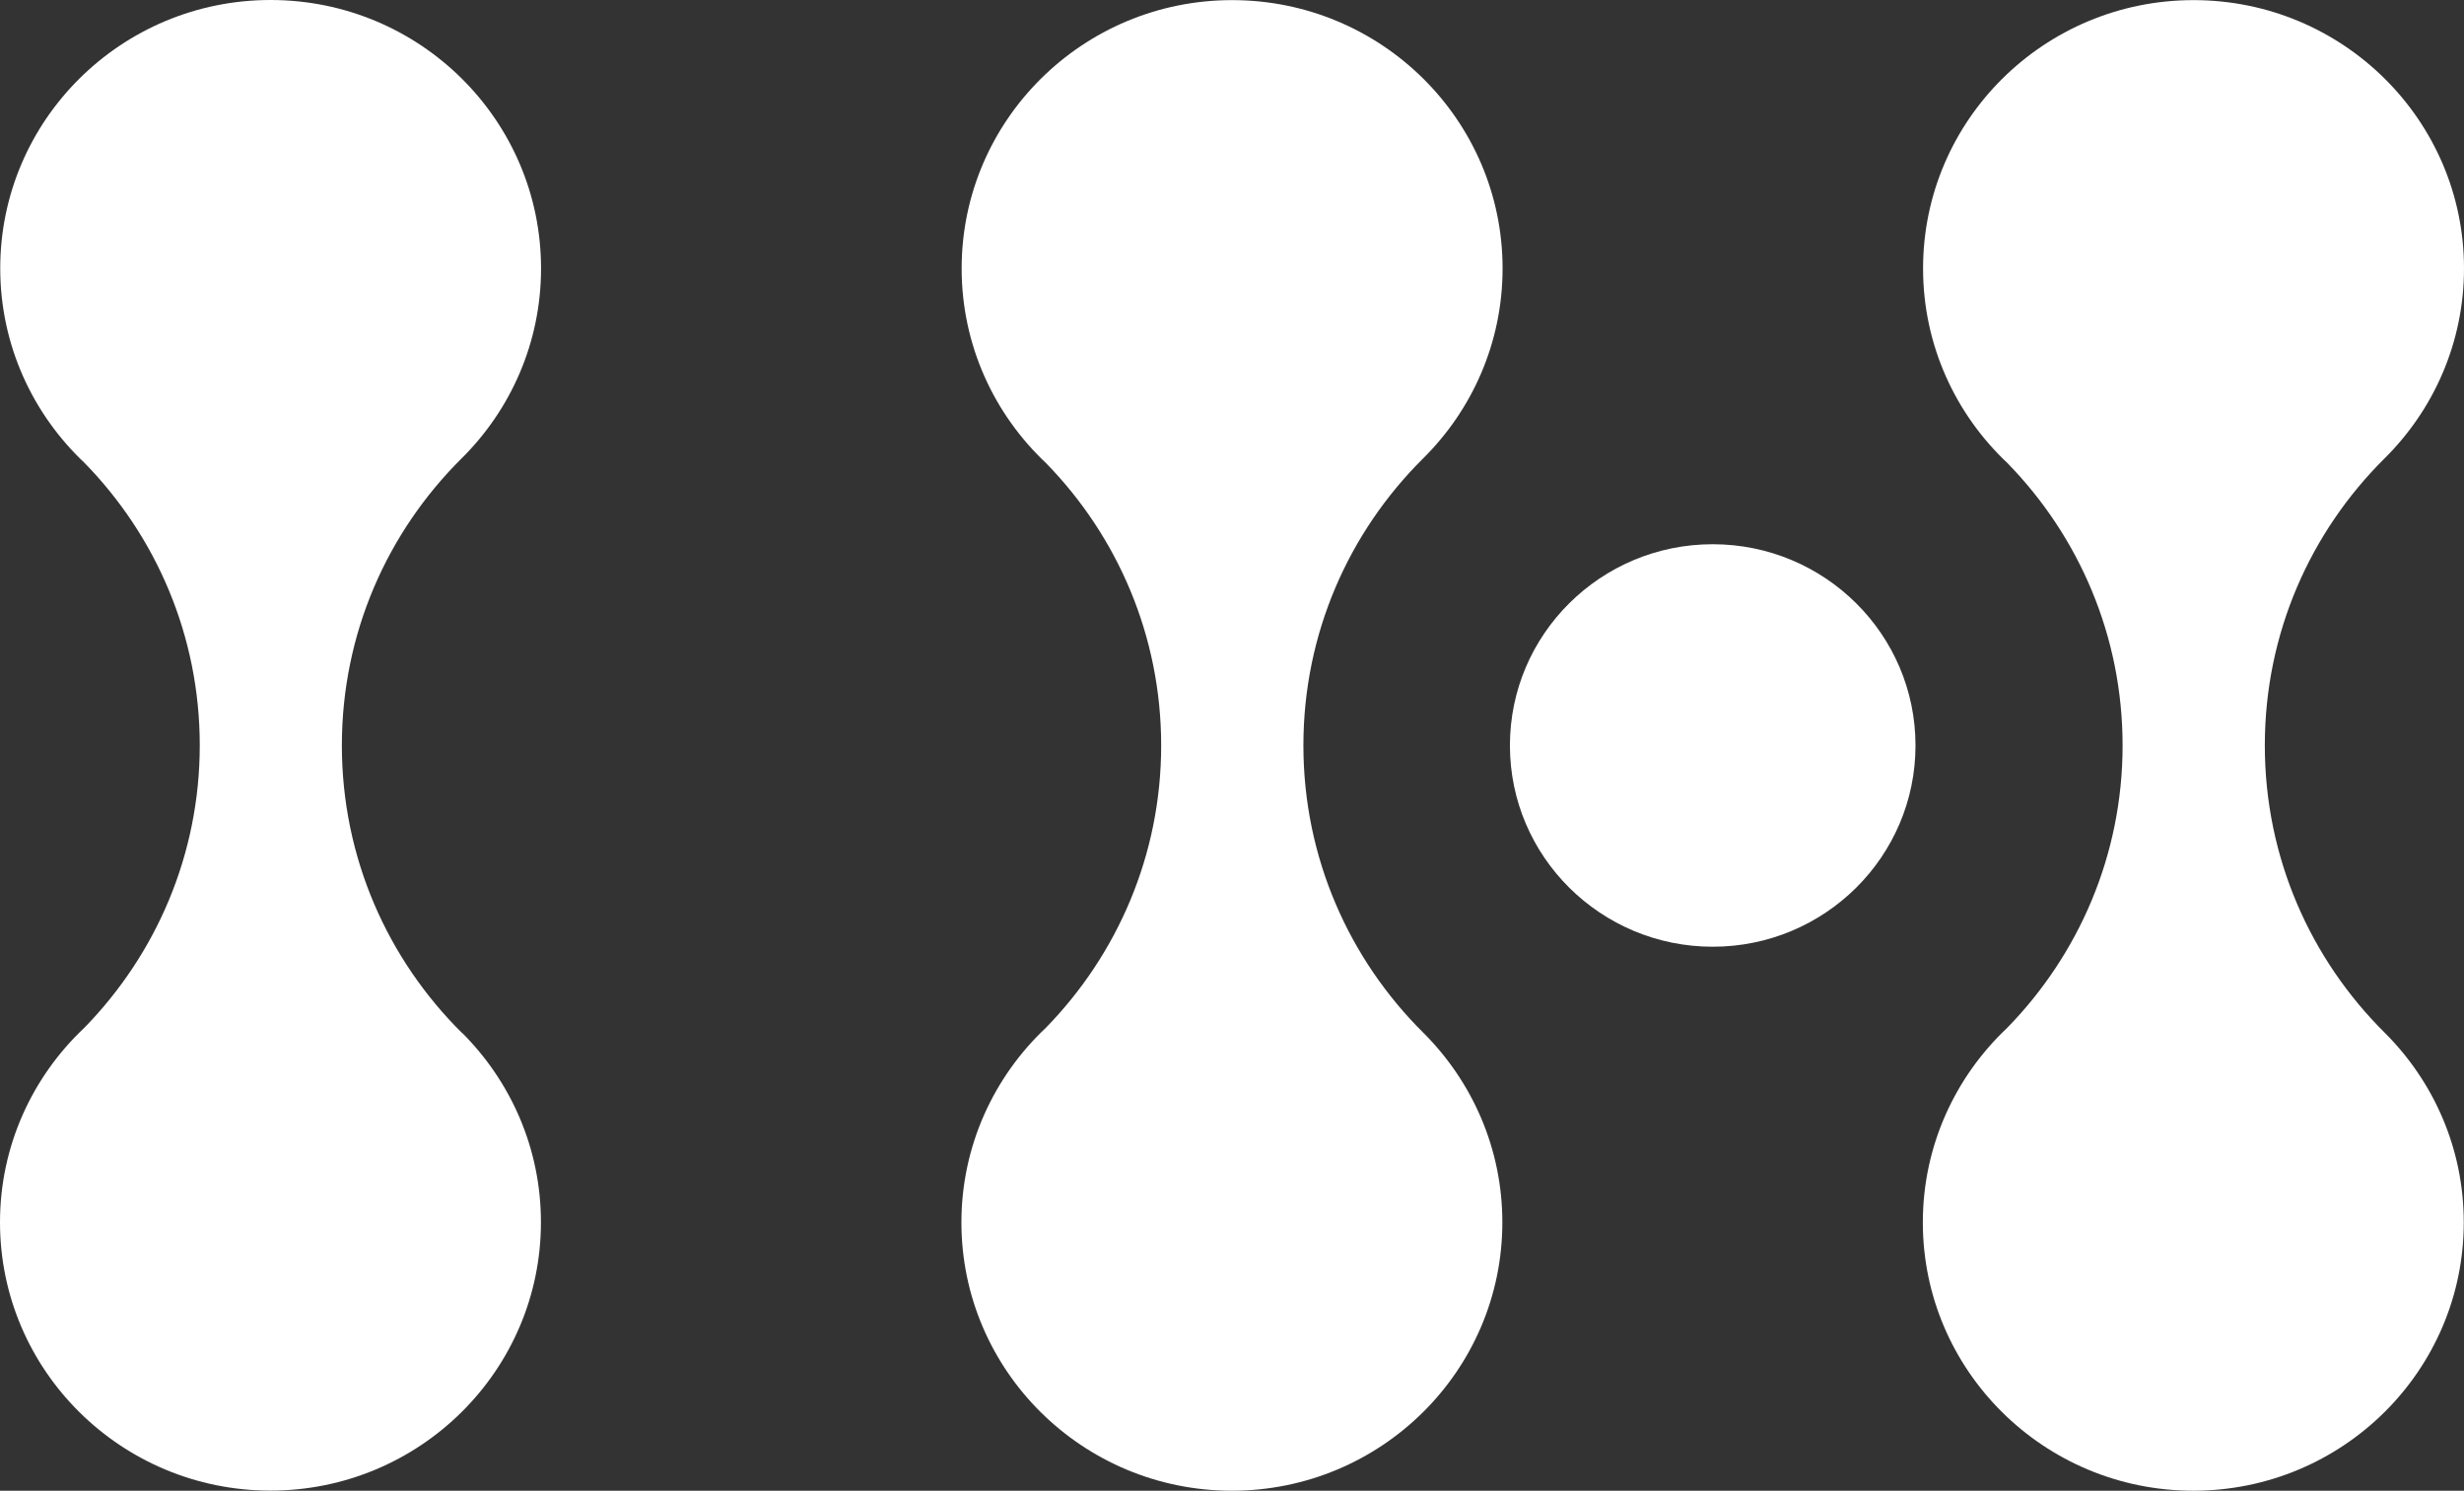
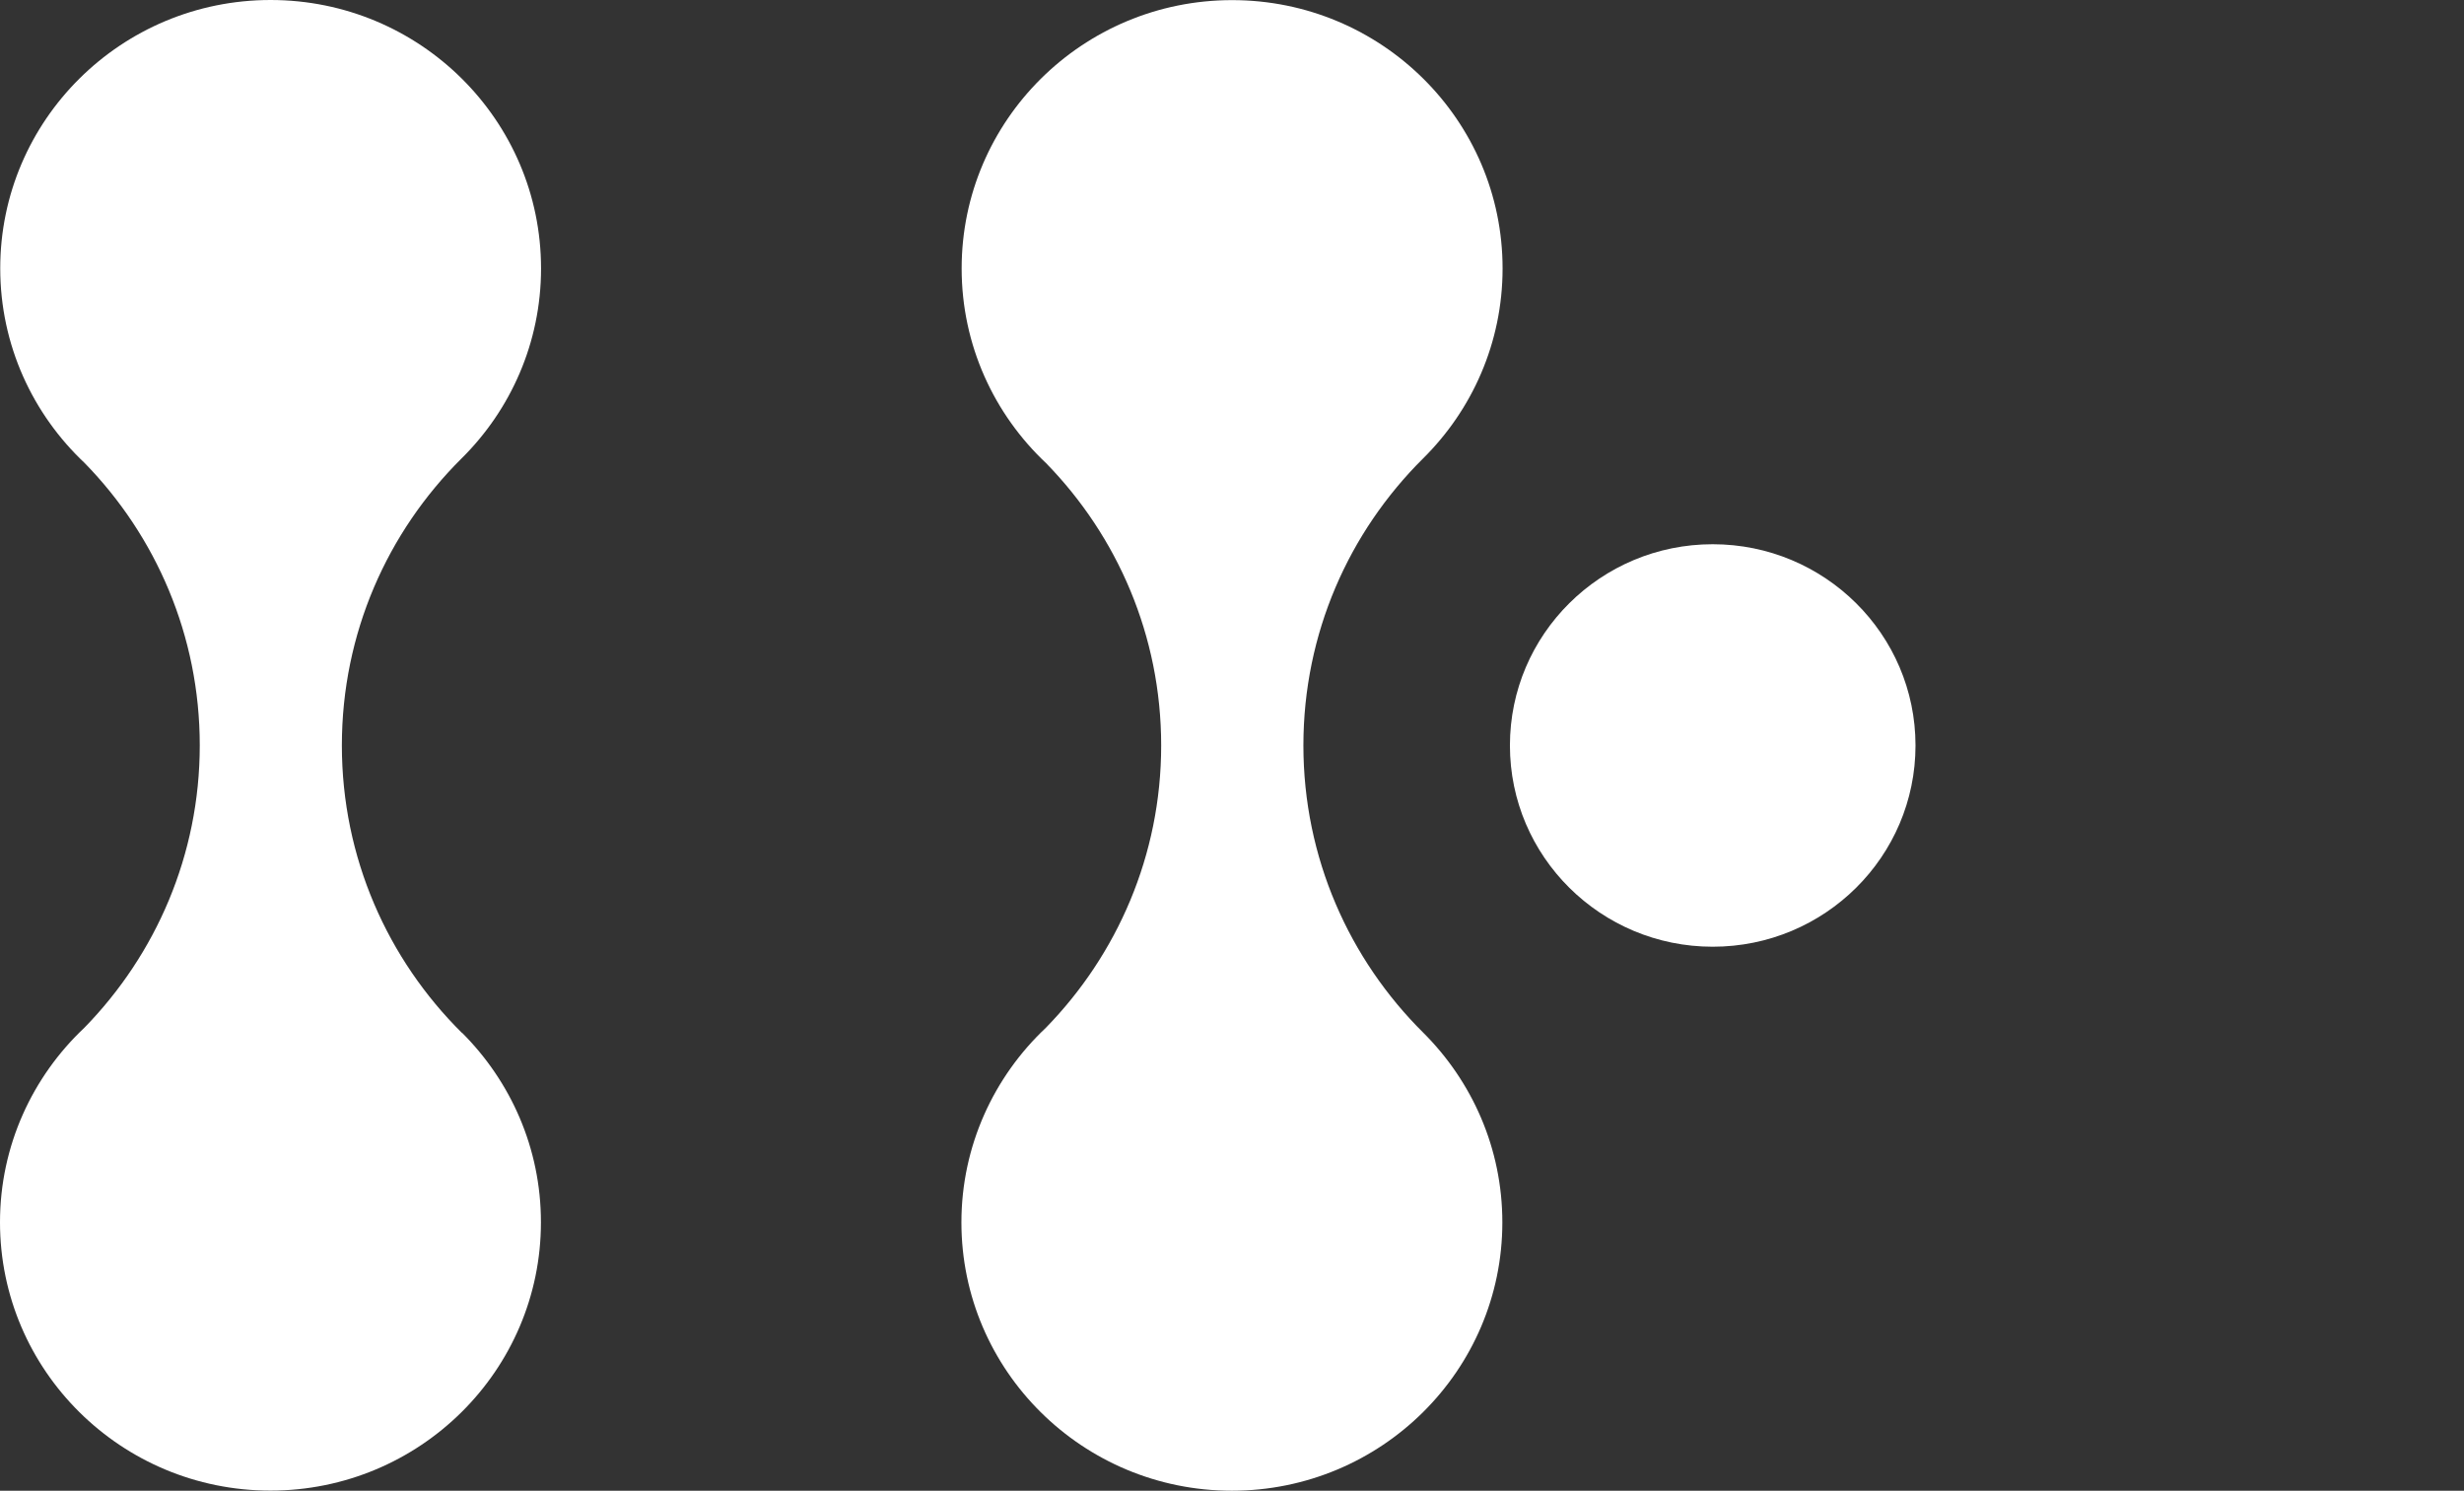
<svg xmlns="http://www.w3.org/2000/svg" id="a" width="211.54" height="128" viewBox="0 0 211.54 128">
  <rect x="0" y="0" width="211.54" height="128" fill="#333333" stroke="none" />
  <path d="M147.04,81.29c9.62,0,17.41-7.74,17.41-17.28s-7.8-17.28-17.41-17.28-17.41,7.74-17.41,17.28,7.8,17.28,17.41,17.28Z" fill="#fff" stroke-width="0" />
  <path d="M122.21,88.69c-6.37-6.31-10.31-15.04-10.31-24.68s3.92-18.33,10.26-24.63c4.22-4.17,6.84-9.95,6.84-16.33,0-12.72-10.4-23.04-23.22-23.04s-23.22,10.32-23.22,23.04c0,6.59,2.79,12.52,7.25,16.72,6.12,6.27,9.88,14.82,9.88,24.24s-3.78,17.97-9.9,24.24c-4.46,4.2-7.25,10.14-7.25,16.71,0,12.72,10.4,23.04,23.22,23.04s23.22-10.32,23.22-23.04c0-6.37-2.6-12.11-6.79-16.29l.02.02Z" fill="#fff" stroke-width="0" />
-   <path d="M204.75,88.69c-6.37-6.31-10.31-15.04-10.31-24.68s3.92-18.33,10.26-24.63c4.22-4.17,6.84-9.95,6.84-16.33,0-12.72-10.4-23.04-23.22-23.04s-23.22,10.32-23.22,23.04c0,6.59,2.79,12.52,7.25,16.72,6.12,6.27,9.88,14.82,9.88,24.24s-3.78,17.97-9.9,24.24c-4.46,4.2-7.25,10.14-7.25,16.71,0,12.72,10.4,23.04,23.22,23.04s23.22-10.32,23.22-23.04c0-6.37-2.6-12.11-6.79-16.29v.02Z" fill="#fff" stroke-width="0" />
  <path d="M39.66,88.69c-6.37-6.31-10.31-15.04-10.31-24.68s3.92-18.33,10.26-24.63c4.22-4.17,6.84-9.95,6.84-16.33C46.45,10.32,36.05,0,23.23,0S.02,10.32.02,23.04c0,6.59,2.79,12.52,7.25,16.72,6.12,6.27,9.88,14.82,9.88,24.24s-3.78,17.97-9.9,24.24c-4.46,4.2-7.25,10.14-7.25,16.71,0,12.72,10.4,23.04,23.22,23.04s23.22-10.32,23.22-23.04c0-6.37-2.6-12.11-6.79-16.29l.02.02Z" fill="#fff" stroke-width="0" />
</svg>